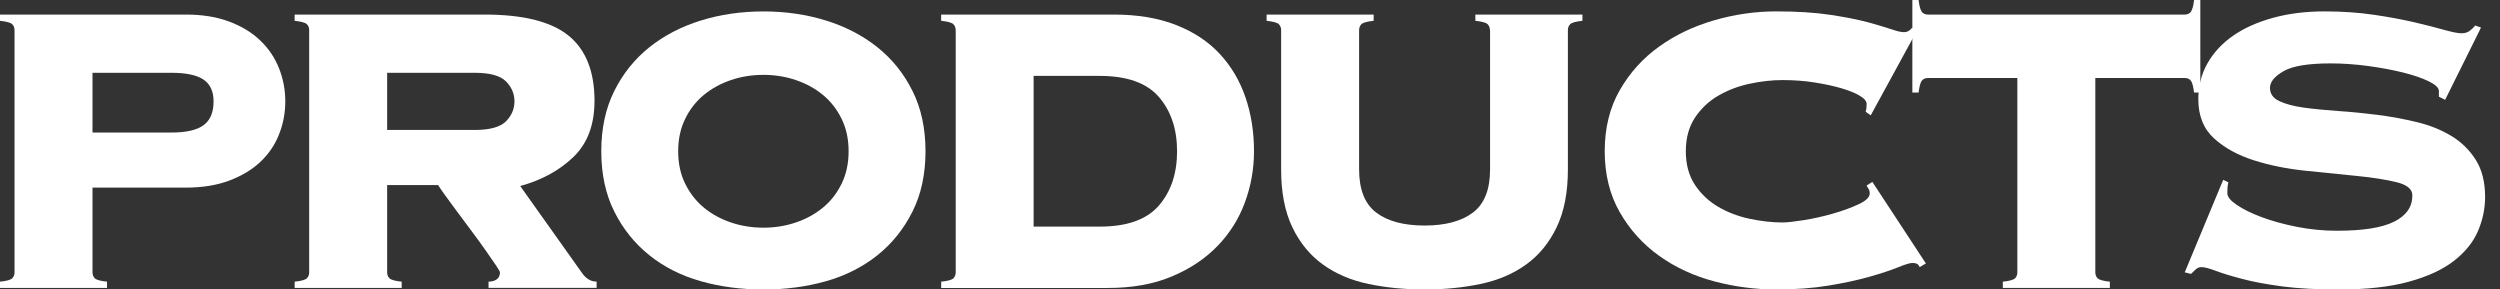
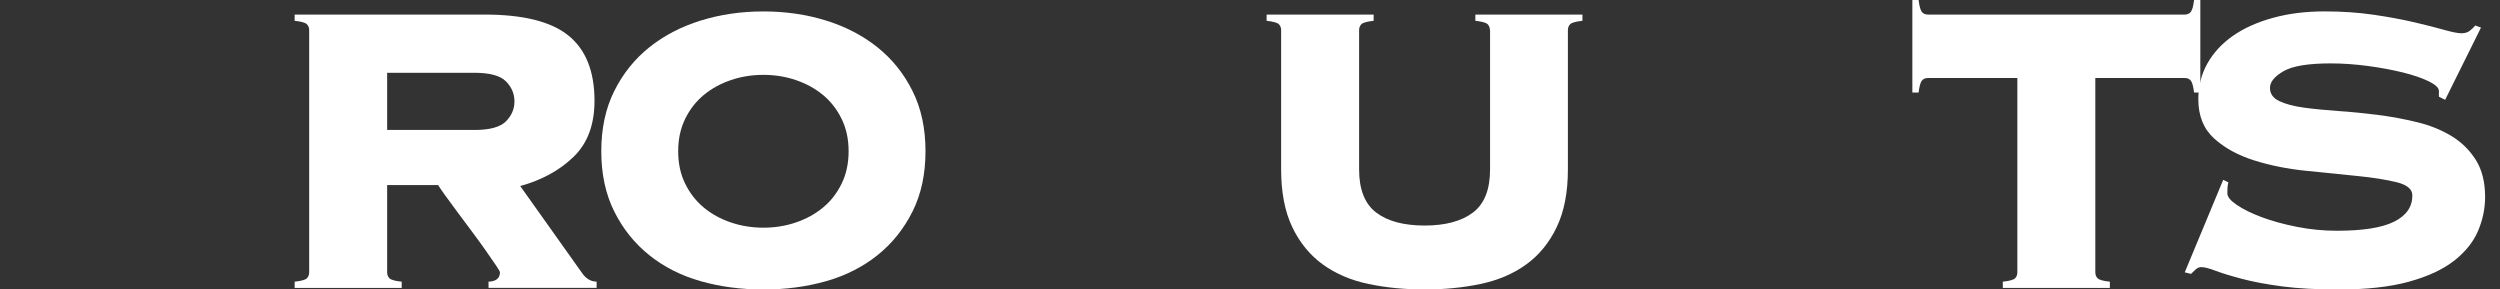
<svg xmlns="http://www.w3.org/2000/svg" version="1.1" id="レイヤー_1" x="0px" y="0px" width="70px" height="8.105px" viewBox="0 0 70 8.105" style="enable-background:new 0 0 70 8.105;" xml:space="preserve">
  <rect x="0" y="0" width="70" height="8.105" fill="#333333" stroke="none" />
  <style type="text/css">
	.st0{fill:#FFFFFF;}
</style>
-   <path class="st0" d="M2.59,7.625c0,0.068,0.022,0.124,0.065,0.168c0.044,0.043,0.158,0.075,0.342,0.094v0.175H0V7.887  c0.185-0.019,0.298-0.051,0.342-0.094c0.044-0.044,0.065-0.1,0.065-0.168v-6.78c0-0.068-0.021-0.124-0.065-0.168  C0.298,0.634,0.185,0.603,0,0.582V0.408h5.209c0.456,0,0.858,0.065,1.208,0.196S7.058,0.912,7.29,1.136  c0.232,0.223,0.407,0.482,0.523,0.778C7.931,2.21,7.988,2.518,7.988,2.838S7.931,3.466,7.813,3.762  C7.697,4.058,7.522,4.314,7.29,4.533C7.058,4.751,6.767,4.926,6.417,5.057S5.665,5.253,5.209,5.253H2.59V7.625z M4.802,3.711  c0.407,0,0.706-0.067,0.895-0.204C5.886,3.371,5.98,3.148,5.98,2.838c0-0.281-0.095-0.485-0.284-0.611  C5.508,2.101,5.209,2.038,4.802,2.038H2.59v1.673H4.802z" />
  <path class="st0" d="M10.84,7.625c0,0.068,0.022,0.124,0.065,0.168c0.044,0.043,0.158,0.075,0.342,0.094v0.175H8.25V7.887  c0.185-0.019,0.298-0.051,0.342-0.094c0.044-0.044,0.065-0.1,0.065-0.168v-6.78c0-0.068-0.021-0.124-0.065-0.168  C8.548,0.634,8.435,0.603,8.25,0.582V0.408h5.325c1.077,0,1.858,0.196,2.343,0.589c0.485,0.393,0.728,1.002,0.728,1.826  c0,0.67-0.196,1.193-0.589,1.571c-0.393,0.379-0.891,0.65-1.491,0.815l1.717,2.415c0.116,0.175,0.257,0.262,0.422,0.262v0.175  h-3.026V7.887c0.213-0.009,0.32-0.097,0.32-0.262c0-0.02-0.039-0.087-0.117-0.203C13.804,7.305,13.707,7.165,13.59,7  c-0.116-0.165-0.245-0.343-0.386-0.531c-0.141-0.189-0.276-0.371-0.407-0.546s-0.245-0.33-0.342-0.466s-0.16-0.228-0.189-0.276  H10.84V7.625z M13.284,3.639c0.427,0,0.721-0.08,0.881-0.24s0.24-0.347,0.24-0.561c0-0.213-0.08-0.4-0.24-0.561  s-0.454-0.239-0.881-0.239H10.84v1.601H13.284z" />
  <path class="st0" d="M21.375,0.32c0.621,0,1.205,0.085,1.753,0.255c0.549,0.17,1.028,0.42,1.441,0.749  c0.412,0.33,0.739,0.737,0.981,1.223c0.243,0.485,0.364,1.048,0.364,1.688c0,0.641-0.121,1.203-0.364,1.688  c-0.242,0.485-0.569,0.893-0.981,1.223c-0.413,0.329-0.893,0.572-1.441,0.728c-0.548,0.155-1.132,0.232-1.753,0.232  s-1.205-0.077-1.753-0.232c-0.549-0.155-1.029-0.398-1.441-0.728c-0.412-0.33-0.739-0.737-0.981-1.223  c-0.243-0.485-0.364-1.048-0.364-1.688c0-0.64,0.121-1.202,0.364-1.688c0.242-0.485,0.569-0.893,0.981-1.223  c0.412-0.329,0.893-0.579,1.441-0.749C20.17,0.405,20.754,0.32,21.375,0.32z M21.375,2.096c-0.32,0-0.623,0.049-0.909,0.146  c-0.286,0.098-0.539,0.235-0.757,0.415c-0.219,0.18-0.393,0.402-0.523,0.669c-0.132,0.268-0.197,0.57-0.197,0.909  c0,0.34,0.065,0.644,0.197,0.91c0.131,0.267,0.305,0.489,0.523,0.669c0.218,0.18,0.471,0.318,0.757,0.415s0.589,0.146,0.909,0.146  s0.623-0.049,0.909-0.146s0.539-0.235,0.757-0.415c0.219-0.18,0.393-0.402,0.523-0.669c0.132-0.267,0.197-0.57,0.197-0.91  c0-0.339-0.065-0.642-0.197-0.909c-0.131-0.267-0.305-0.489-0.523-0.669c-0.218-0.18-0.471-0.317-0.757-0.415  C21.998,2.145,21.695,2.096,21.375,2.096z" />
-   <path class="st0" d="M26.759,0.845c0-0.068-0.021-0.124-0.065-0.168c-0.044-0.043-0.157-0.074-0.342-0.095V0.408h4.831  c0.669,0,1.251,0.097,1.746,0.291c0.494,0.194,0.902,0.463,1.222,0.808c0.32,0.344,0.561,0.749,0.721,1.215s0.24,0.97,0.24,1.513  c0,0.495-0.085,0.973-0.255,1.434s-0.427,0.868-0.771,1.223c-0.344,0.354-0.771,0.638-1.28,0.851  c-0.509,0.214-1.104,0.32-1.782,0.32h-4.671V7.887c0.185-0.019,0.298-0.051,0.342-0.094c0.044-0.044,0.065-0.1,0.065-0.168V0.845z   M30.79,6.345c0.766,0,1.318-0.196,1.658-0.589c0.34-0.394,0.51-0.9,0.51-1.521c0-0.62-0.17-1.127-0.51-1.521  c-0.34-0.393-0.893-0.589-1.658-0.589h-1.849v4.22H30.79z" />
  <path class="st0" d="M41.718,0.845c0-0.068-0.022-0.124-0.065-0.168c-0.044-0.043-0.158-0.074-0.343-0.095V0.408h2.998v0.174  c-0.185,0.021-0.299,0.052-0.342,0.095c-0.044,0.044-0.065,0.1-0.065,0.168v3.899c0,0.641-0.104,1.179-0.313,1.615  c-0.208,0.437-0.494,0.786-0.858,1.048c-0.363,0.262-0.791,0.443-1.28,0.545c-0.49,0.103-1.012,0.153-1.564,0.153  s-1.074-0.051-1.564-0.153c-0.489-0.102-0.916-0.283-1.28-0.545c-0.363-0.262-0.649-0.611-0.858-1.048s-0.312-0.975-0.312-1.615  V0.845c0-0.068-0.022-0.124-0.065-0.168c-0.044-0.043-0.158-0.074-0.342-0.095V0.408h2.997v0.174  c-0.185,0.021-0.298,0.052-0.342,0.095c-0.044,0.044-0.065,0.1-0.065,0.168v3.899c0,0.562,0.16,0.966,0.479,1.208  c0.32,0.242,0.771,0.363,1.354,0.363s1.033-0.121,1.354-0.363s0.48-0.646,0.48-1.208V0.845z" />
-   <path class="st0" d="M52.237,3.129c0.01-0.029,0.017-0.061,0.022-0.095c0.004-0.033,0.007-0.075,0.007-0.123  c0-0.078-0.065-0.155-0.196-0.233c-0.131-0.077-0.306-0.147-0.524-0.211c-0.218-0.062-0.468-0.116-0.749-0.16  s-0.577-0.065-0.888-0.065c-0.291,0-0.597,0.034-0.917,0.102c-0.319,0.068-0.613,0.18-0.88,0.335s-0.485,0.361-0.655,0.618  c-0.169,0.258-0.254,0.57-0.254,0.938c0,0.369,0.085,0.682,0.254,0.939c0.17,0.257,0.389,0.463,0.655,0.618s0.561,0.267,0.88,0.335  c0.32,0.067,0.626,0.102,0.917,0.102c0.126,0,0.325-0.022,0.597-0.065c0.271-0.044,0.543-0.104,0.814-0.182  c0.271-0.078,0.512-0.165,0.721-0.263c0.209-0.097,0.312-0.198,0.312-0.306c0-0.048-0.01-0.087-0.028-0.116  c-0.02-0.029-0.039-0.062-0.059-0.102l0.16-0.102l1.499,2.284l-0.175,0.102c-0.02-0.048-0.046-0.08-0.08-0.095  s-0.075-0.021-0.124-0.021c-0.067,0-0.203,0.041-0.407,0.124c-0.204,0.082-0.468,0.17-0.793,0.262s-0.706,0.175-1.143,0.247  c-0.437,0.073-0.926,0.109-1.47,0.109c-0.582,0-1.159-0.075-1.731-0.226s-1.086-0.388-1.542-0.713s-0.825-0.732-1.106-1.223  c-0.281-0.489-0.422-1.06-0.422-1.71c0-0.649,0.141-1.22,0.422-1.709c0.281-0.49,0.65-0.897,1.106-1.223s0.97-0.569,1.542-0.734  s1.149-0.248,1.731-0.248s1.084,0.032,1.506,0.095c0.423,0.063,0.779,0.134,1.07,0.211c0.281,0.078,0.499,0.144,0.654,0.196  c0.155,0.054,0.271,0.08,0.35,0.08c0.087,0,0.16-0.038,0.218-0.116l0.16,0.044l-1.31,2.4L52.237,3.129z" />
  <path class="st0" d="M56.079,7.887c0.184-0.019,0.298-0.051,0.342-0.094c0.044-0.044,0.065-0.1,0.065-0.168V2.184h-2.503  c-0.077,0-0.136,0.026-0.175,0.079c-0.038,0.054-0.067,0.163-0.087,0.328h-0.175V0h0.175c0.02,0.166,0.049,0.274,0.087,0.328  c0.039,0.053,0.098,0.08,0.175,0.08h7.188c0.077,0,0.136-0.027,0.175-0.08C61.385,0.274,61.414,0.166,61.434,0h0.175v2.591h-0.175  c-0.02-0.165-0.049-0.274-0.087-0.328c-0.039-0.053-0.098-0.079-0.175-0.079h-2.503v5.441c0,0.068,0.021,0.124,0.065,0.168  c0.044,0.043,0.158,0.075,0.342,0.094v0.175h-2.997V7.887z" />
  <path class="st0" d="M62.395,5.107c-0.02,0.059-0.029,0.16-0.029,0.306c0,0.098,0.089,0.207,0.269,0.328s0.412,0.235,0.699,0.342  c0.285,0.106,0.613,0.196,0.981,0.269c0.369,0.073,0.742,0.109,1.121,0.109c0.728,0,1.261-0.085,1.601-0.255  c0.339-0.169,0.509-0.414,0.509-0.734c0-0.175-0.147-0.298-0.443-0.371c-0.296-0.072-0.667-0.131-1.113-0.175  c-0.446-0.043-0.927-0.092-1.44-0.146c-0.515-0.053-0.995-0.15-1.44-0.291c-0.446-0.141-0.817-0.344-1.113-0.611  c-0.296-0.267-0.444-0.633-0.444-1.099c0-0.368,0.085-0.703,0.255-1.004c0.17-0.3,0.407-0.558,0.713-0.771  c0.306-0.214,0.677-0.381,1.113-0.502c0.437-0.122,0.922-0.183,1.455-0.183c0.495,0,0.955,0.032,1.383,0.095  c0.427,0.063,0.805,0.134,1.135,0.211c0.329,0.078,0.606,0.148,0.829,0.211c0.224,0.063,0.383,0.095,0.48,0.095  c0.097,0,0.175-0.021,0.232-0.065c0.059-0.044,0.111-0.095,0.16-0.152l0.16,0.058l-1.004,2.022l-0.175-0.087v-0.16  c0-0.087-0.095-0.177-0.283-0.27c-0.189-0.092-0.43-0.174-0.721-0.247c-0.291-0.072-0.616-0.133-0.975-0.182  C65.949,1.8,65.6,1.775,65.261,1.775c-0.631,0-1.072,0.073-1.324,0.219s-0.378,0.301-0.378,0.466s0.087,0.288,0.262,0.371  c0.175,0.082,0.402,0.143,0.684,0.182s0.602,0.07,0.96,0.095c0.359,0.024,0.729,0.061,1.106,0.108  c0.378,0.049,0.747,0.117,1.105,0.204c0.359,0.087,0.68,0.216,0.961,0.386s0.509,0.393,0.684,0.669s0.262,0.624,0.262,1.041  c0,0.32-0.065,0.635-0.196,0.945s-0.354,0.59-0.669,0.837c-0.315,0.247-0.737,0.443-1.267,0.589  c-0.528,0.146-1.186,0.219-1.972,0.219c-0.61,0-1.137-0.029-1.578-0.087c-0.441-0.059-0.817-0.129-1.128-0.212  c-0.311-0.082-0.556-0.157-0.735-0.225c-0.179-0.068-0.312-0.103-0.399-0.103c-0.059,0-0.109,0.02-0.153,0.059  c-0.043,0.039-0.09,0.082-0.138,0.131l-0.175-0.044l1.077-2.59L62.395,5.107z" />
</svg>